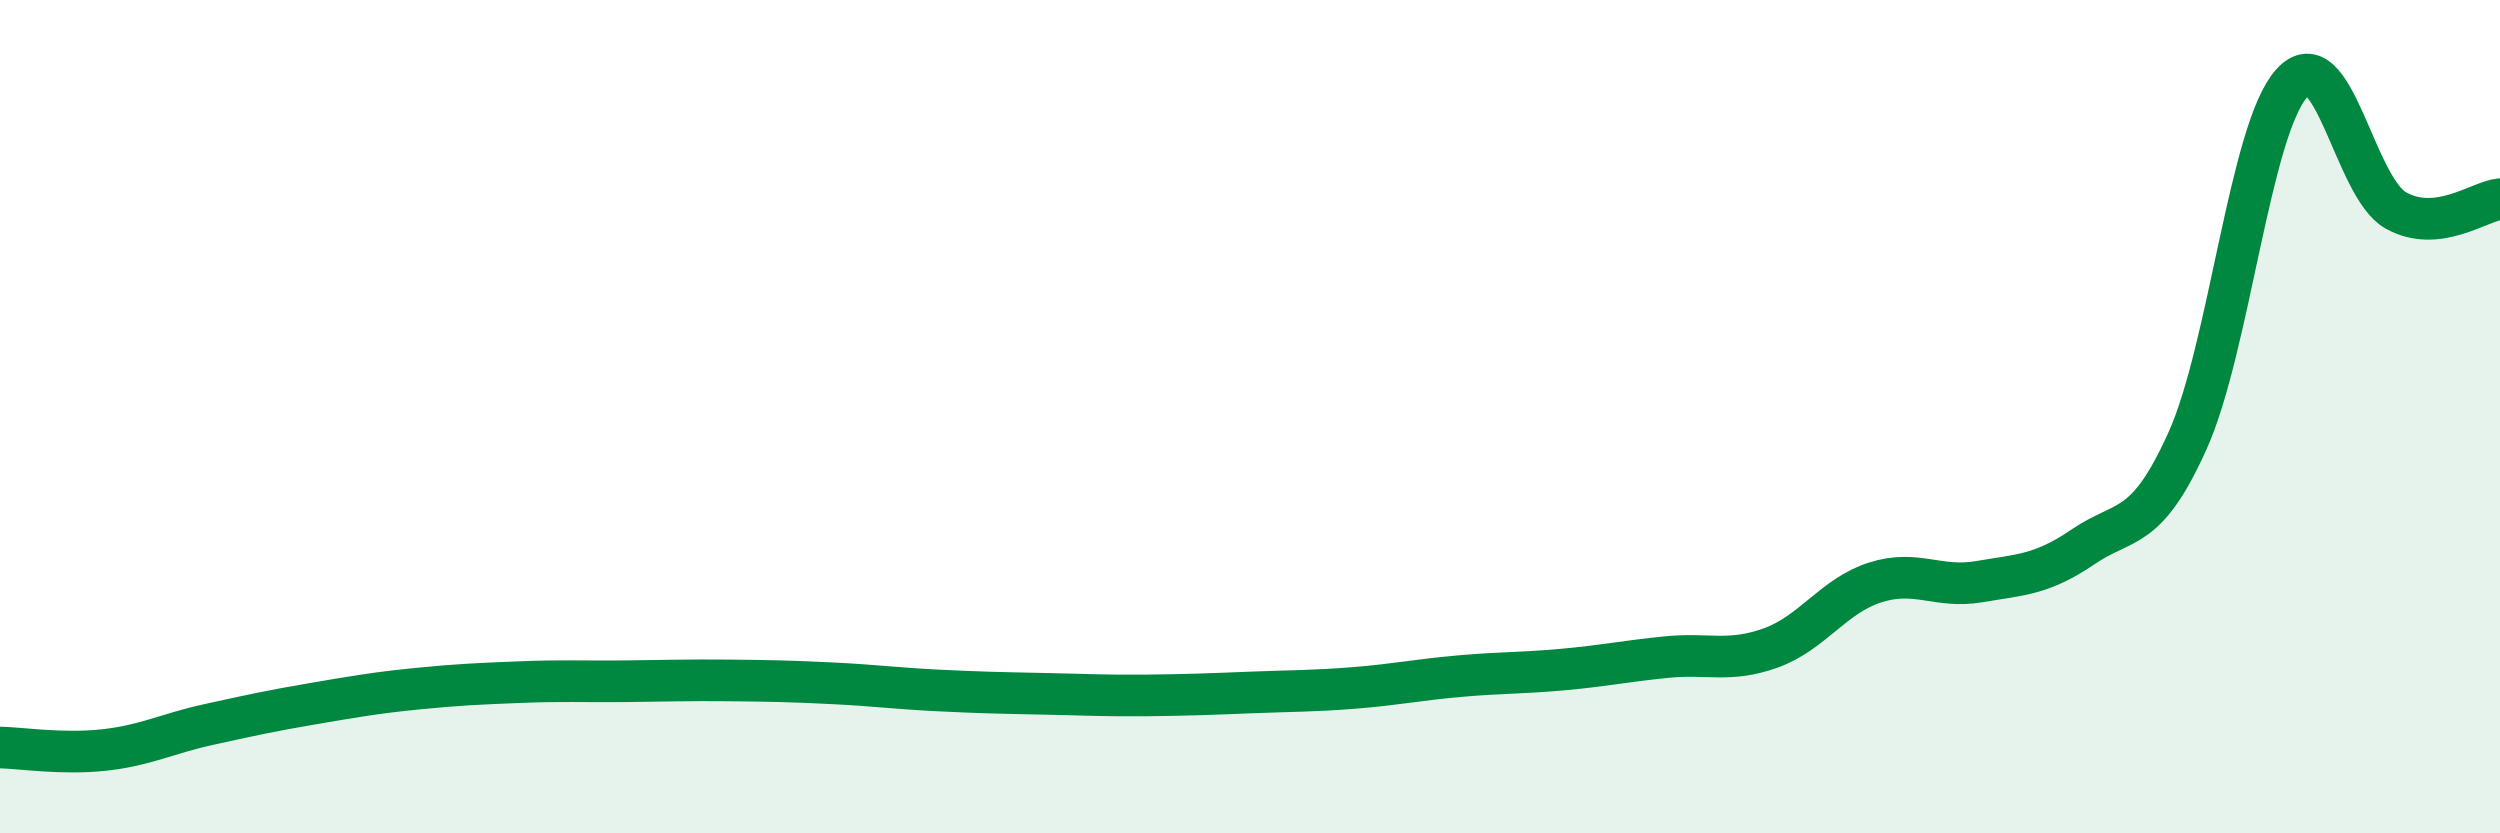
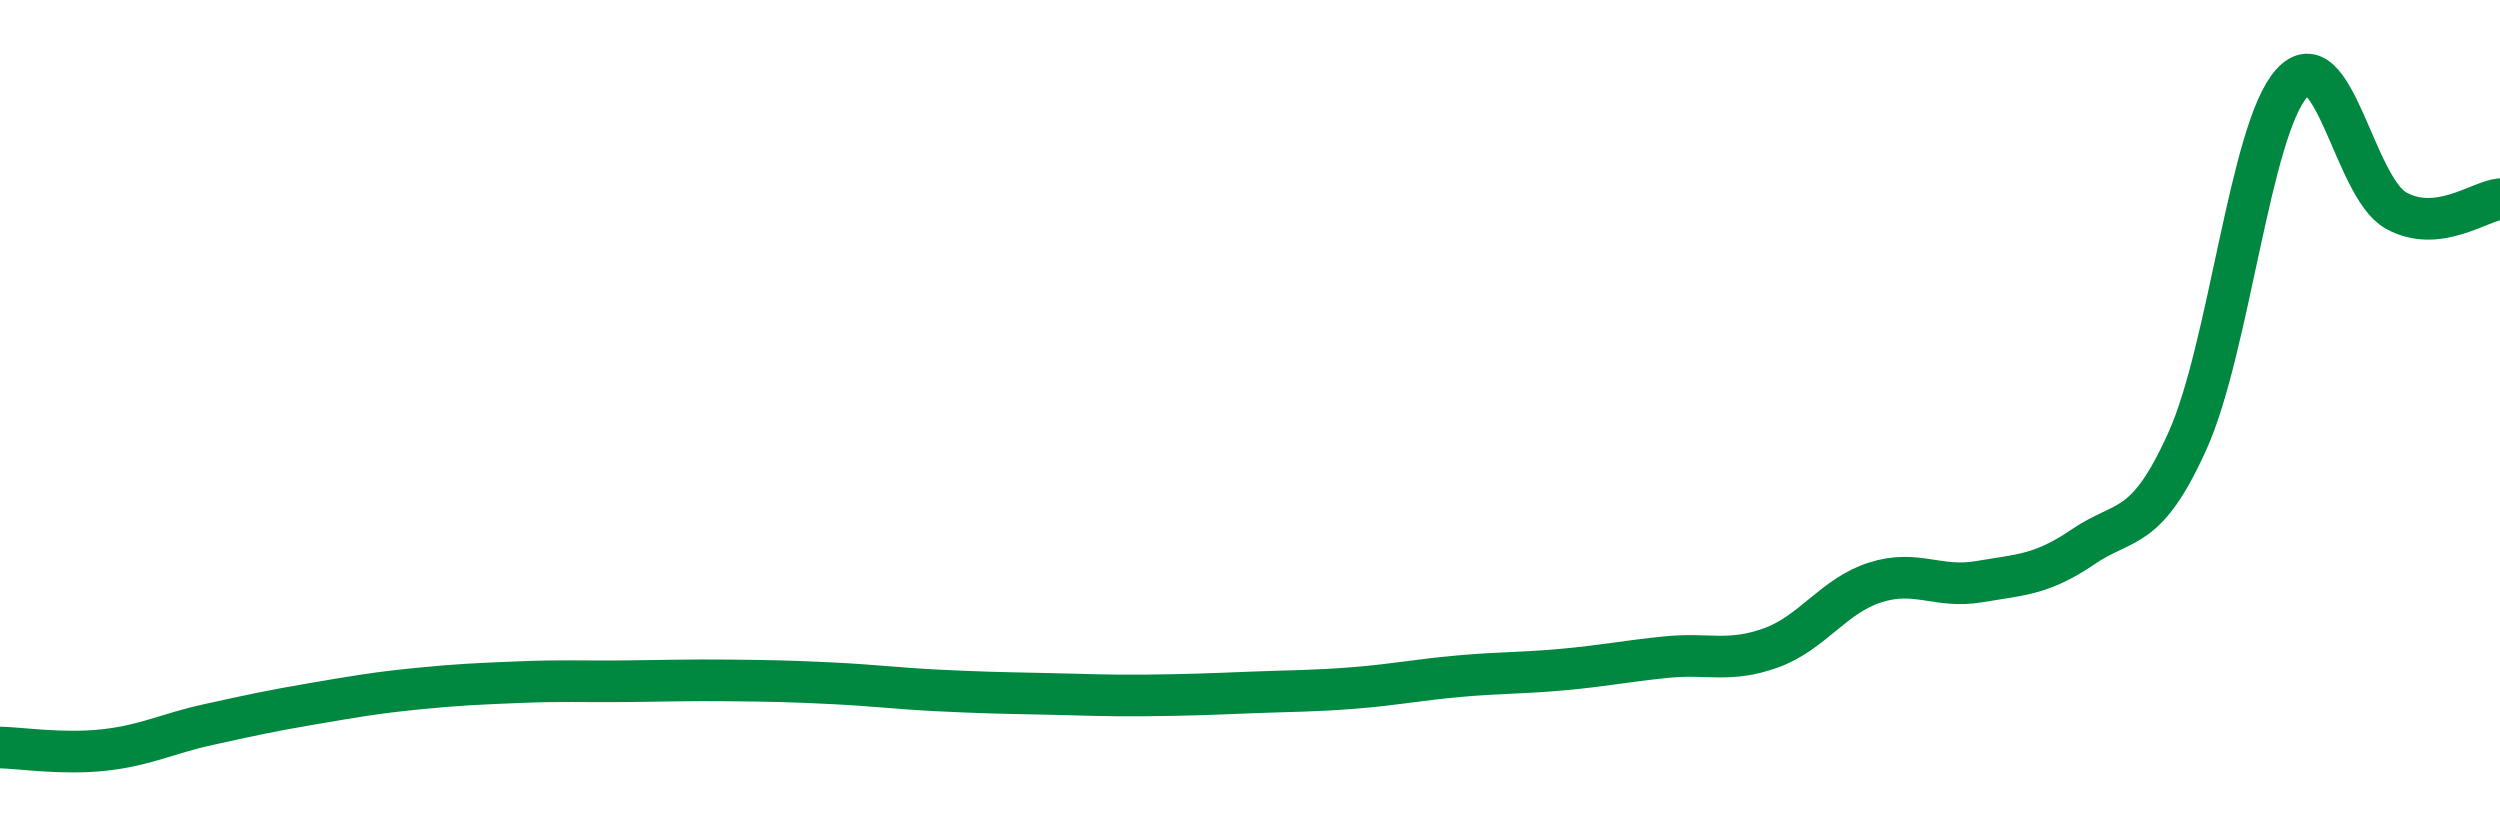
<svg xmlns="http://www.w3.org/2000/svg" width="60" height="20" viewBox="0 0 60 20">
-   <path d="M 0,17.94 C 0.5,17.95 1.5,18.11 2.5,18 C 3.5,17.89 4,17.61 5,17.39 C 6,17.17 6.5,17.06 7.5,16.89 C 8.5,16.72 9,16.63 10,16.53 C 11,16.43 11.5,16.41 12.5,16.37 C 13.5,16.33 14,16.36 15,16.35 C 16,16.34 16.5,16.32 17.5,16.33 C 18.5,16.34 19,16.35 20,16.4 C 21,16.45 21.5,16.52 22.5,16.57 C 23.5,16.62 24,16.63 25,16.65 C 26,16.67 26.5,16.7 27.5,16.69 C 28.5,16.68 29,16.66 30,16.62 C 31,16.58 31.5,16.59 32.5,16.51 C 33.5,16.43 34,16.32 35,16.23 C 36,16.14 36.5,16.16 37.5,16.07 C 38.5,15.98 39,15.87 40,15.77 C 41,15.67 41.5,15.91 42.5,15.55 C 43.5,15.19 44,14.3 45,13.98 C 46,13.66 46.5,14.13 47.5,13.96 C 48.5,13.79 49,13.8 50,13.12 C 51,12.44 51.5,12.8 52.5,10.58 C 53.5,8.36 54,3.11 55,2 C 56,0.89 56.5,4.49 57.5,5.05 C 58.5,5.61 59.5,4.83 60,4.78L60 20L0 20Z" fill="#008740" opacity="0.1" stroke-linecap="round" stroke-linejoin="round" />
  <path d="M 0,17.94 C 0.5,17.95 1.5,18.11 2.5,18 C 3.5,17.89 4,17.61 5,17.39 C 6,17.17 6.5,17.06 7.5,16.89 C 8.5,16.72 9,16.63 10,16.53 C 11,16.43 11.5,16.41 12.5,16.37 C 13.5,16.33 14,16.36 15,16.35 C 16,16.34 16.5,16.32 17.5,16.33 C 18.5,16.34 19,16.35 20,16.4 C 21,16.45 21.5,16.52 22.5,16.57 C 23.5,16.62 24,16.63 25,16.65 C 26,16.67 26.5,16.7 27.5,16.69 C 28.5,16.68 29,16.66 30,16.62 C 31,16.58 31.5,16.59 32.5,16.51 C 33.5,16.43 34,16.32 35,16.23 C 36,16.14 36.5,16.16 37.5,16.07 C 38.5,15.98 39,15.87 40,15.77 C 41,15.67 41.5,15.91 42.5,15.55 C 43.5,15.19 44,14.3 45,13.98 C 46,13.66 46.5,14.13 47.5,13.96 C 48.5,13.79 49,13.8 50,13.12 C 51,12.44 51.5,12.8 52.5,10.58 C 53.5,8.36 54,3.11 55,2 C 56,0.89 56.5,4.49 57.5,5.05 C 58.5,5.61 59.5,4.83 60,4.78" stroke="#008740" stroke-width="1" fill="none" stroke-linecap="round" stroke-linejoin="round" />
</svg>